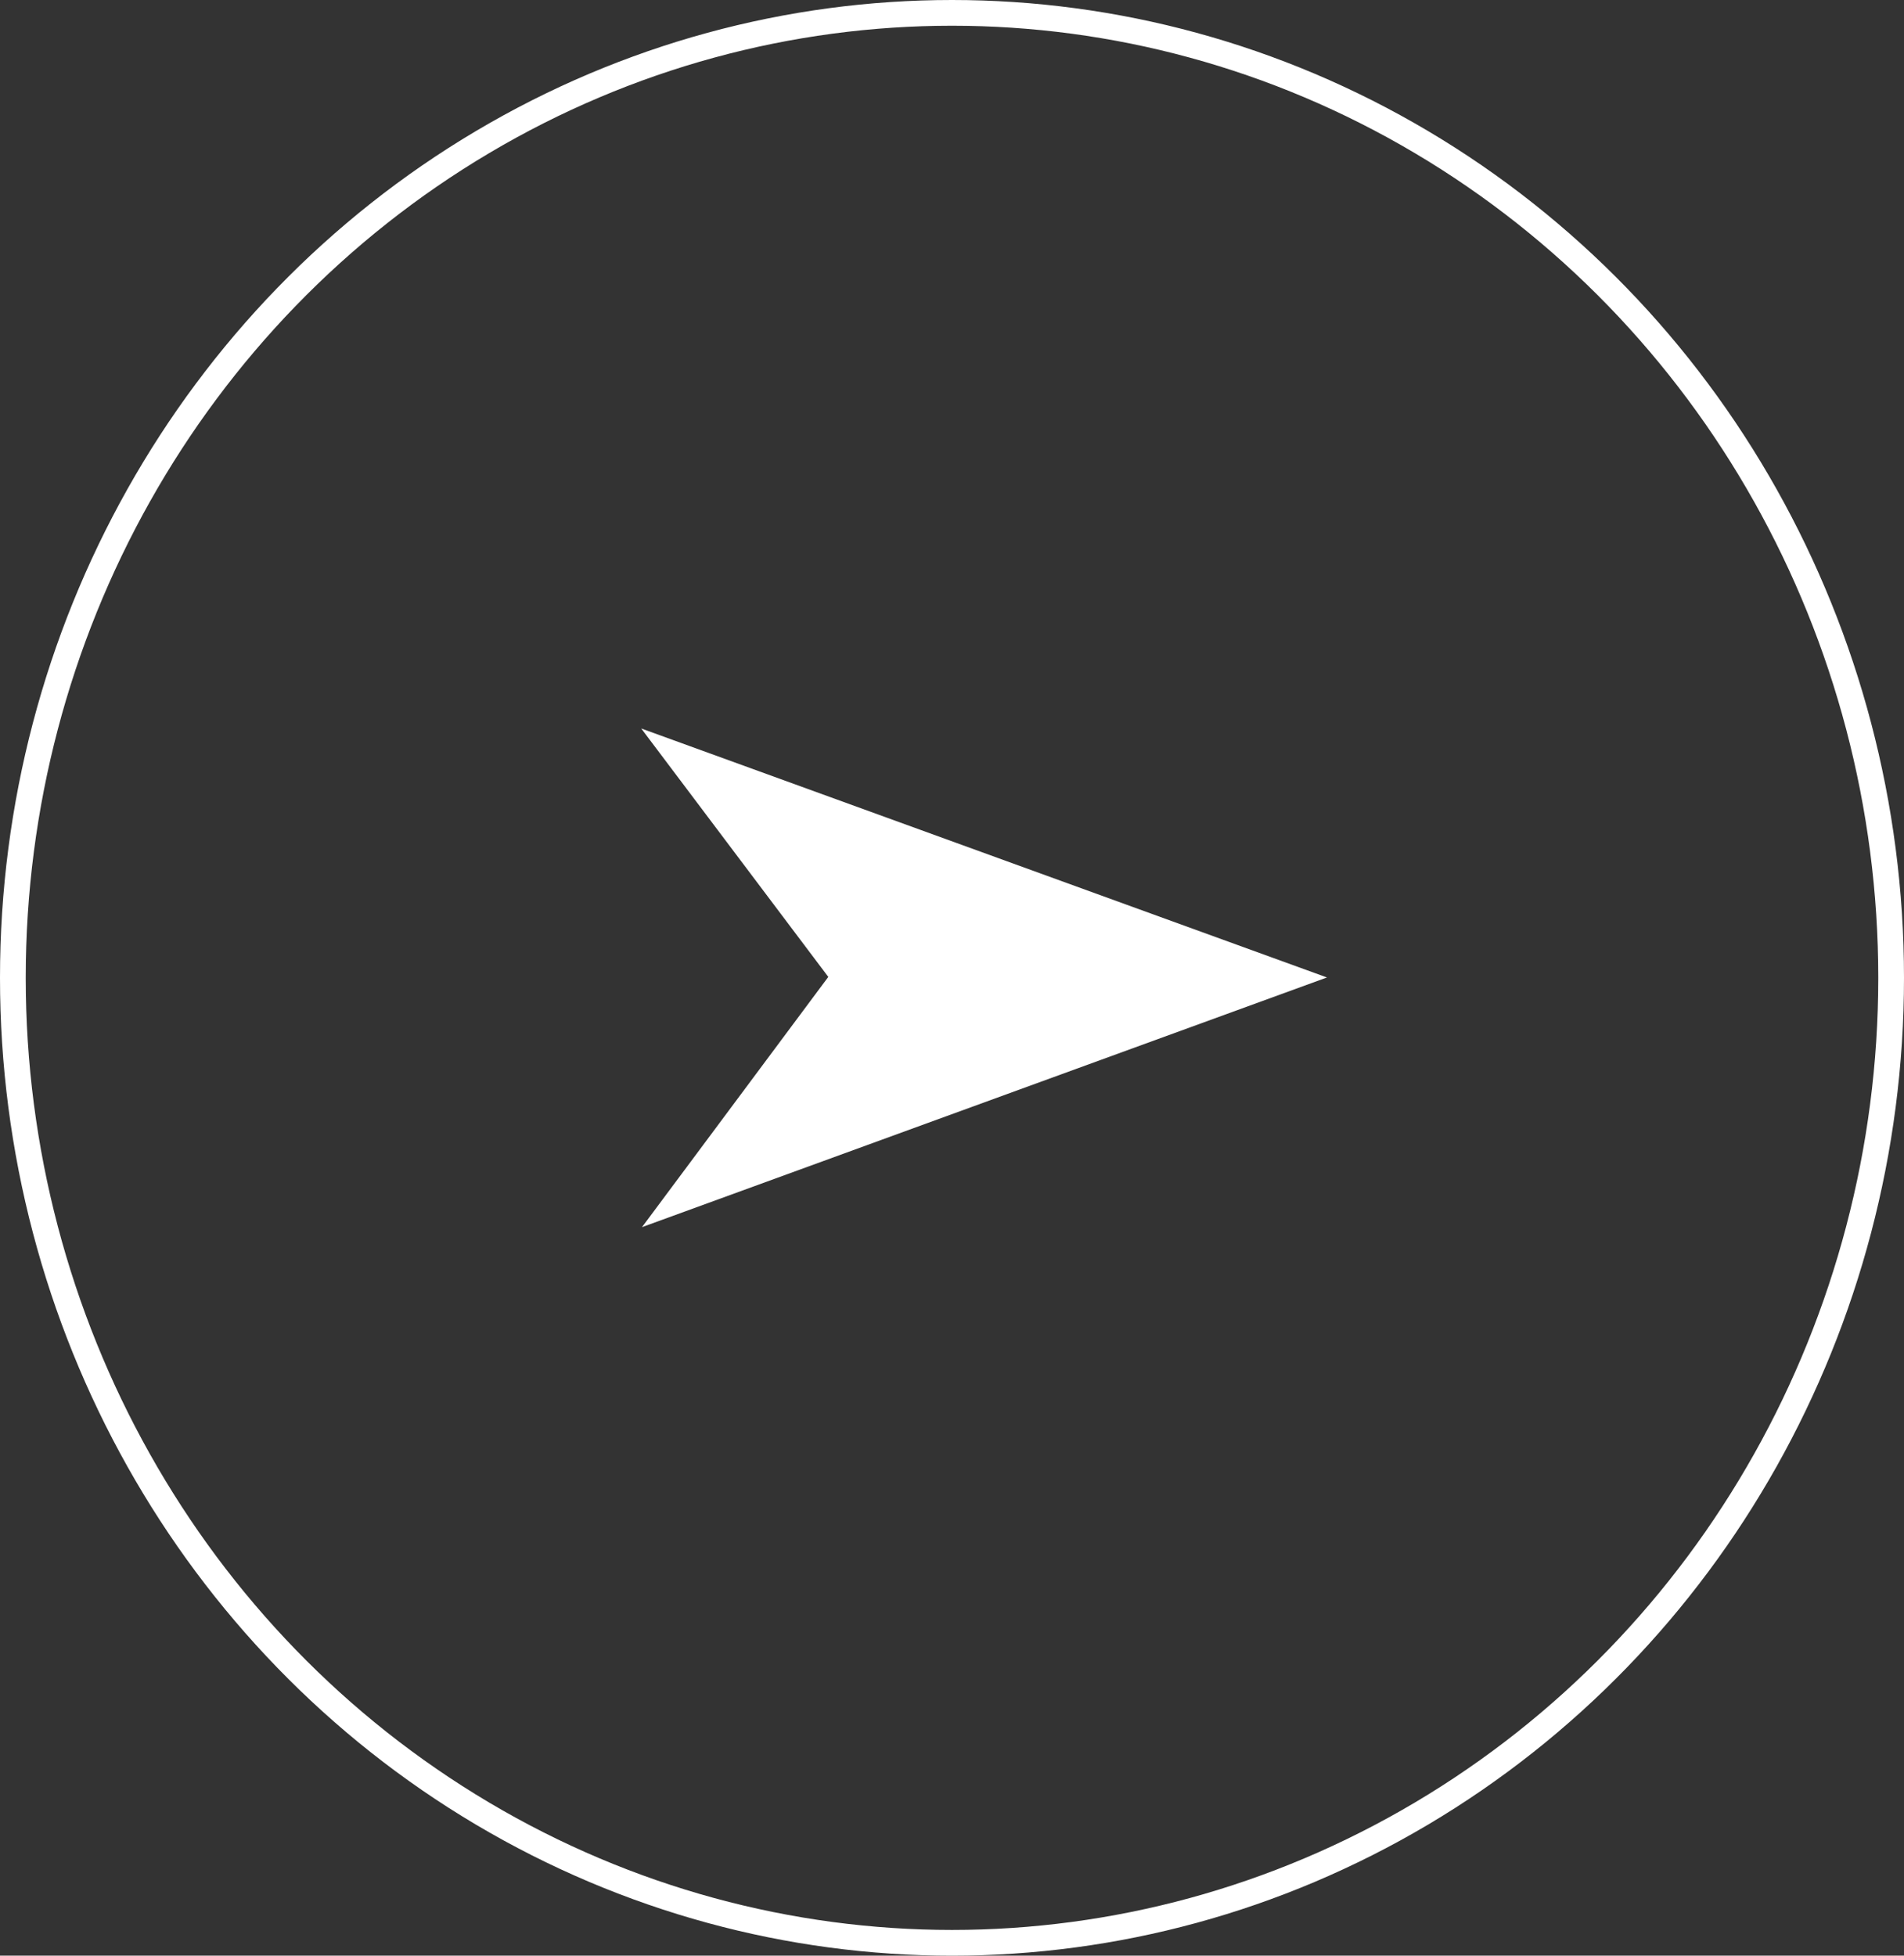
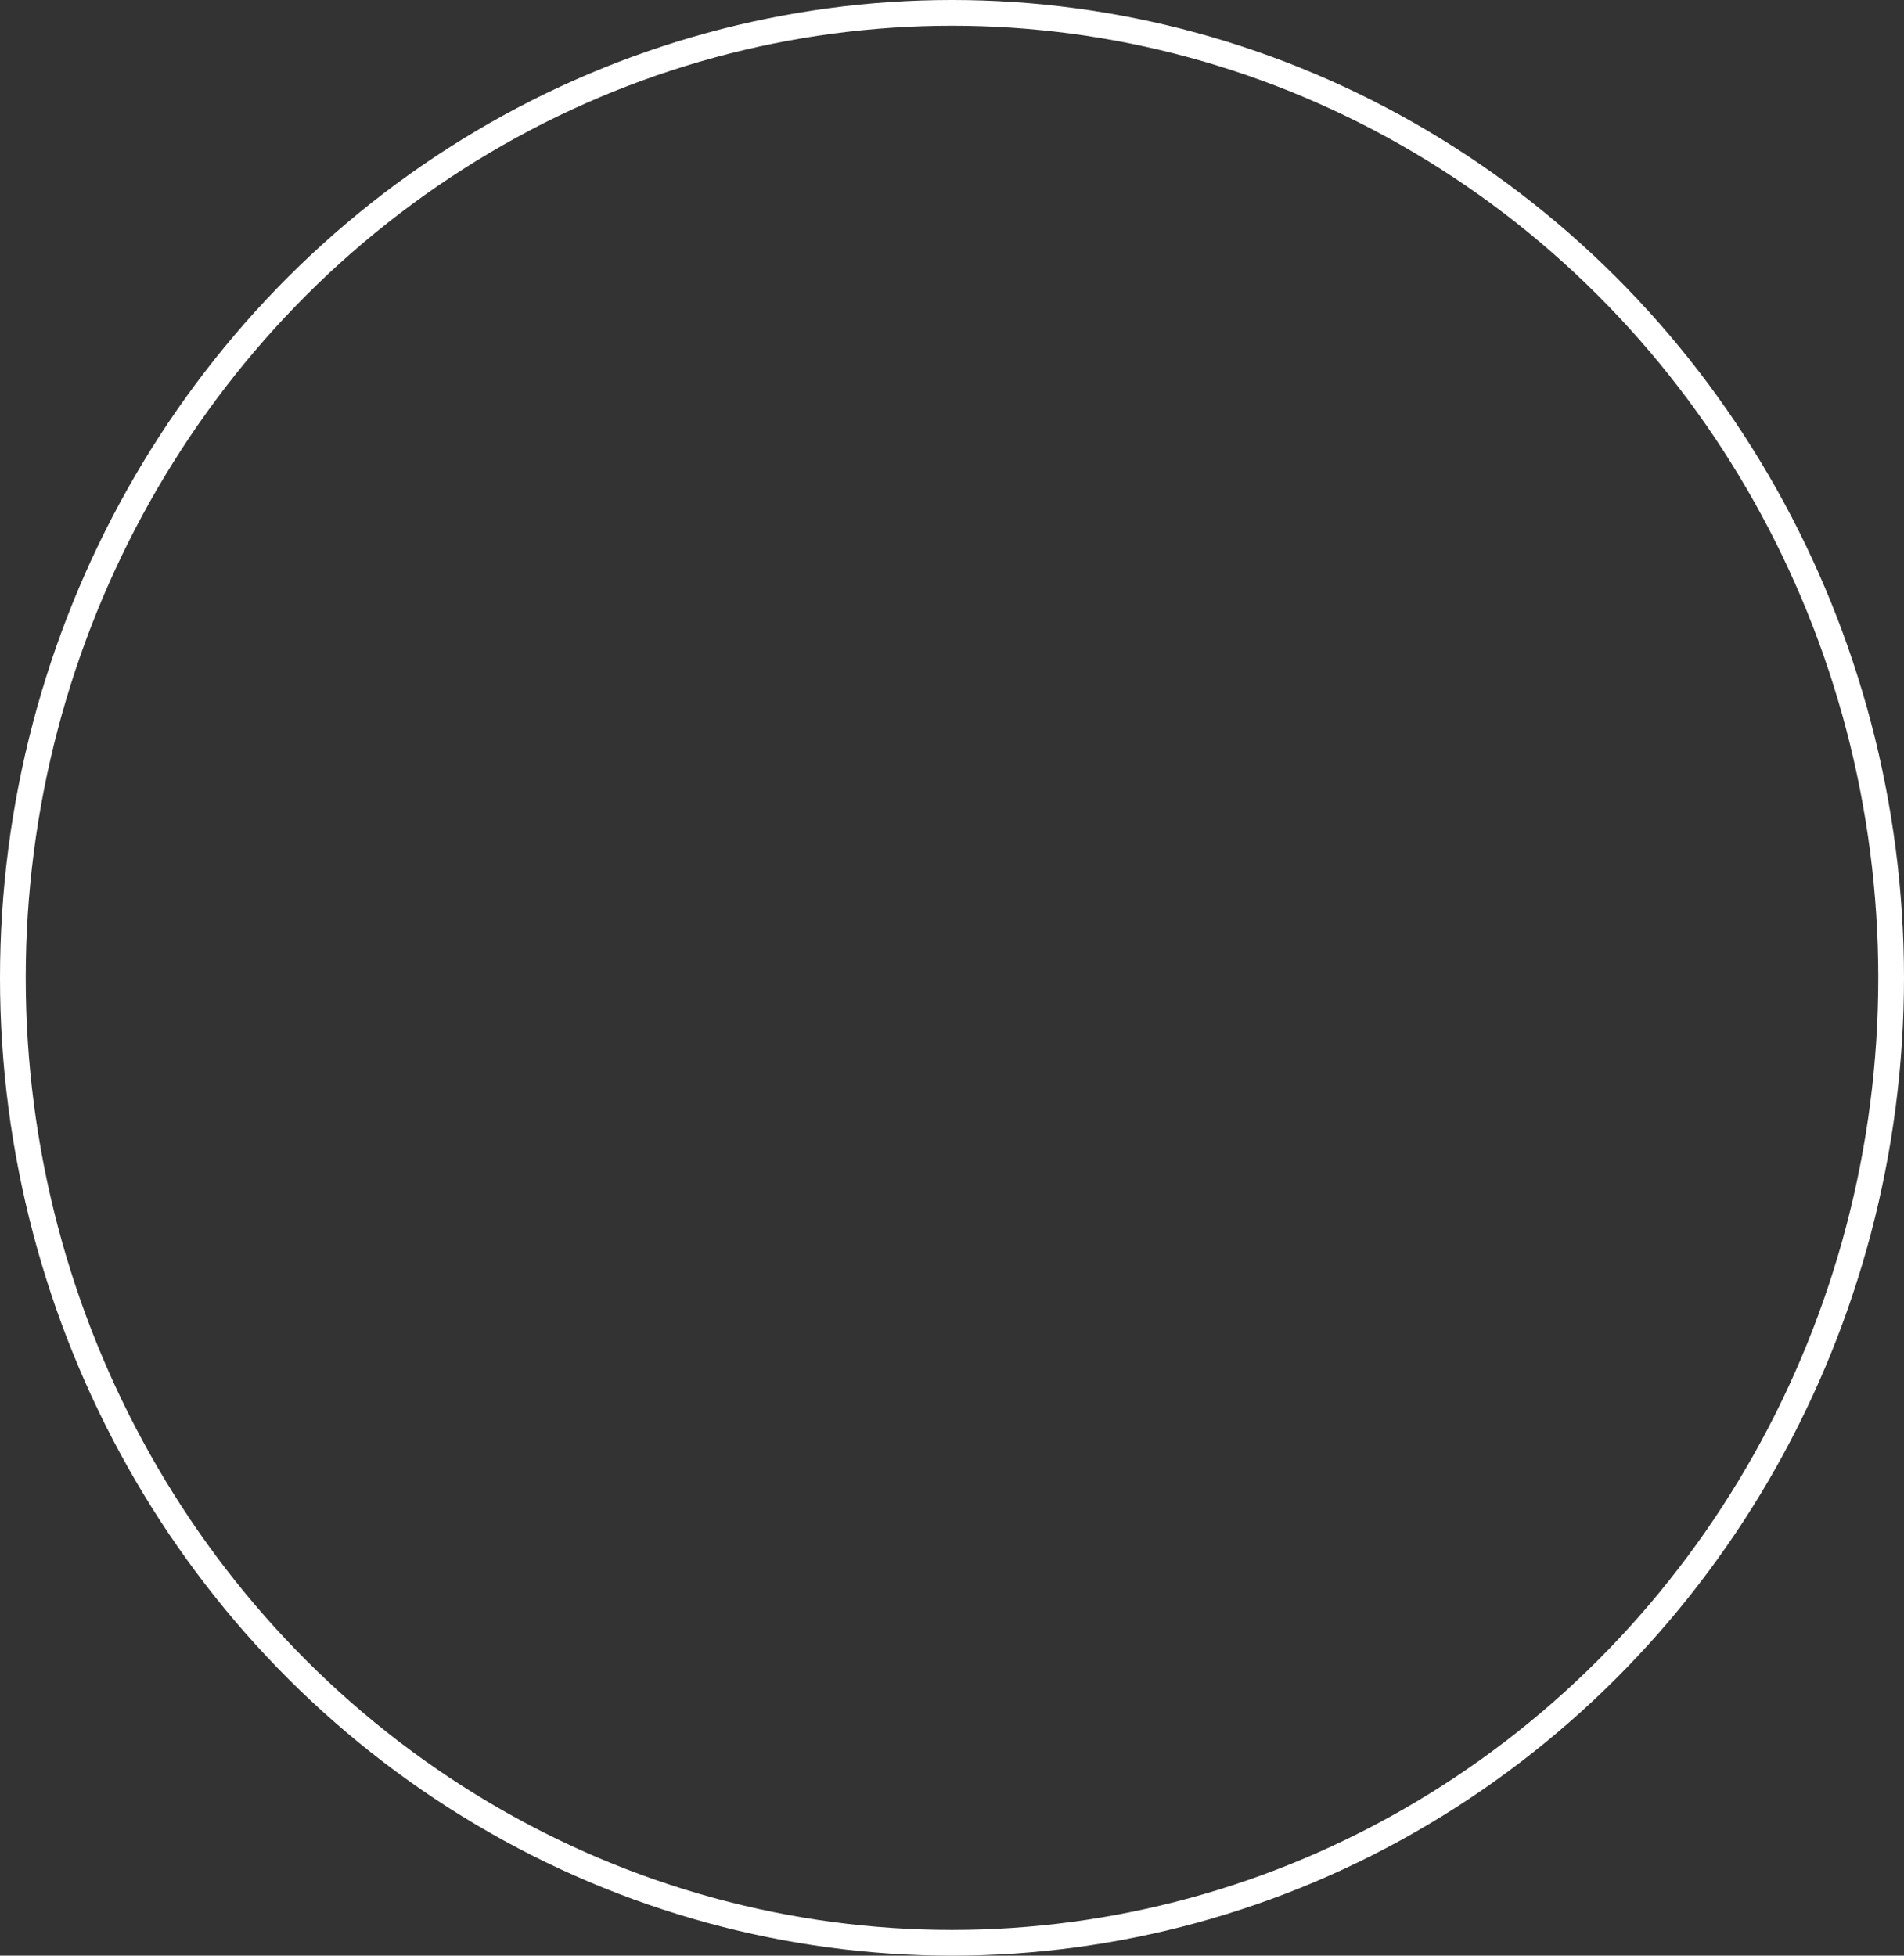
<svg xmlns="http://www.w3.org/2000/svg" width="37" height="38" viewBox="0 0 37 38">
  <rect x="0" y="0" width="37" height="38" fill="#333333" stroke="none" />
  <g id="i_arrow" transform="translate(-738 -5538)">
-     <path id="icon_arrow" d="M14.119,5.668.793.83,4.428,5.657.808,10.519l13.31-4.851Z" transform="translate(749.668 5551.325)" fill="#fff" />
    <g id="Ellipse_4" data-name="Ellipse 4" transform="translate(738 5538)" fill="none" stroke="#fff" stroke-width="0.5">
-       <ellipse cx="18.5" cy="19" rx="18.5" ry="19" stroke="none" />
      <ellipse cx="18.5" cy="19" rx="18.25" ry="18.75" fill="none" />
    </g>
  </g>
</svg>